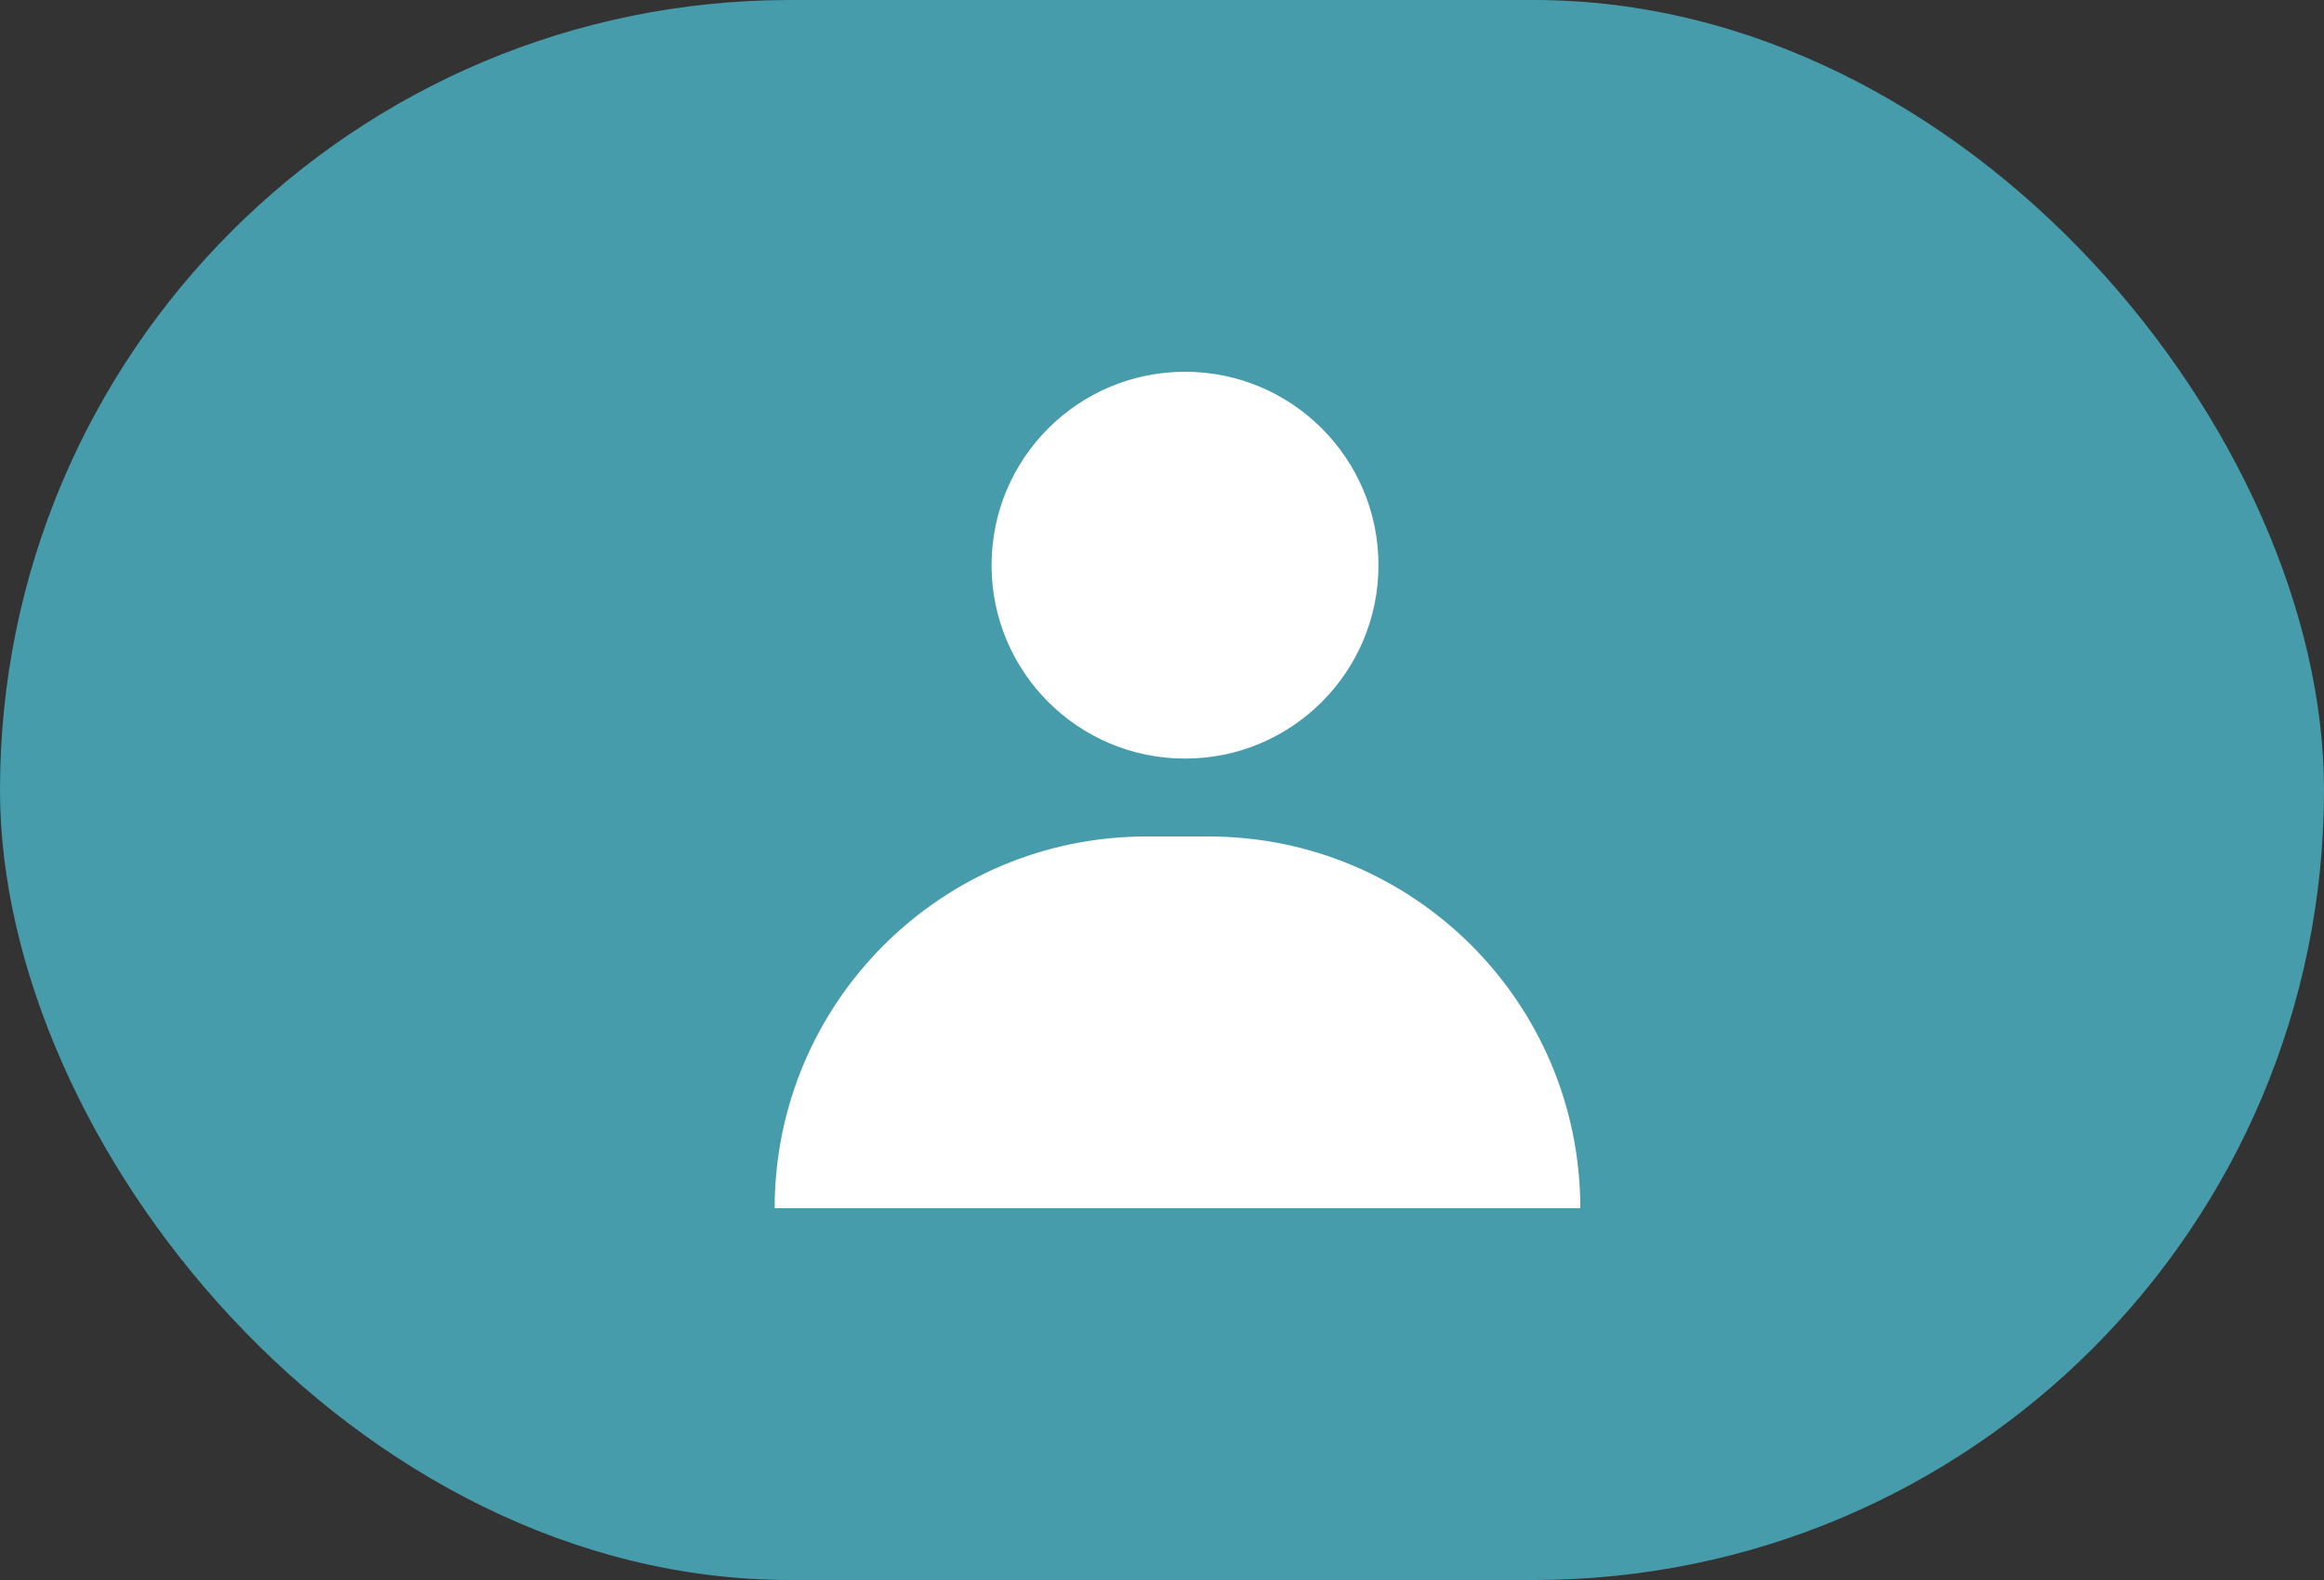
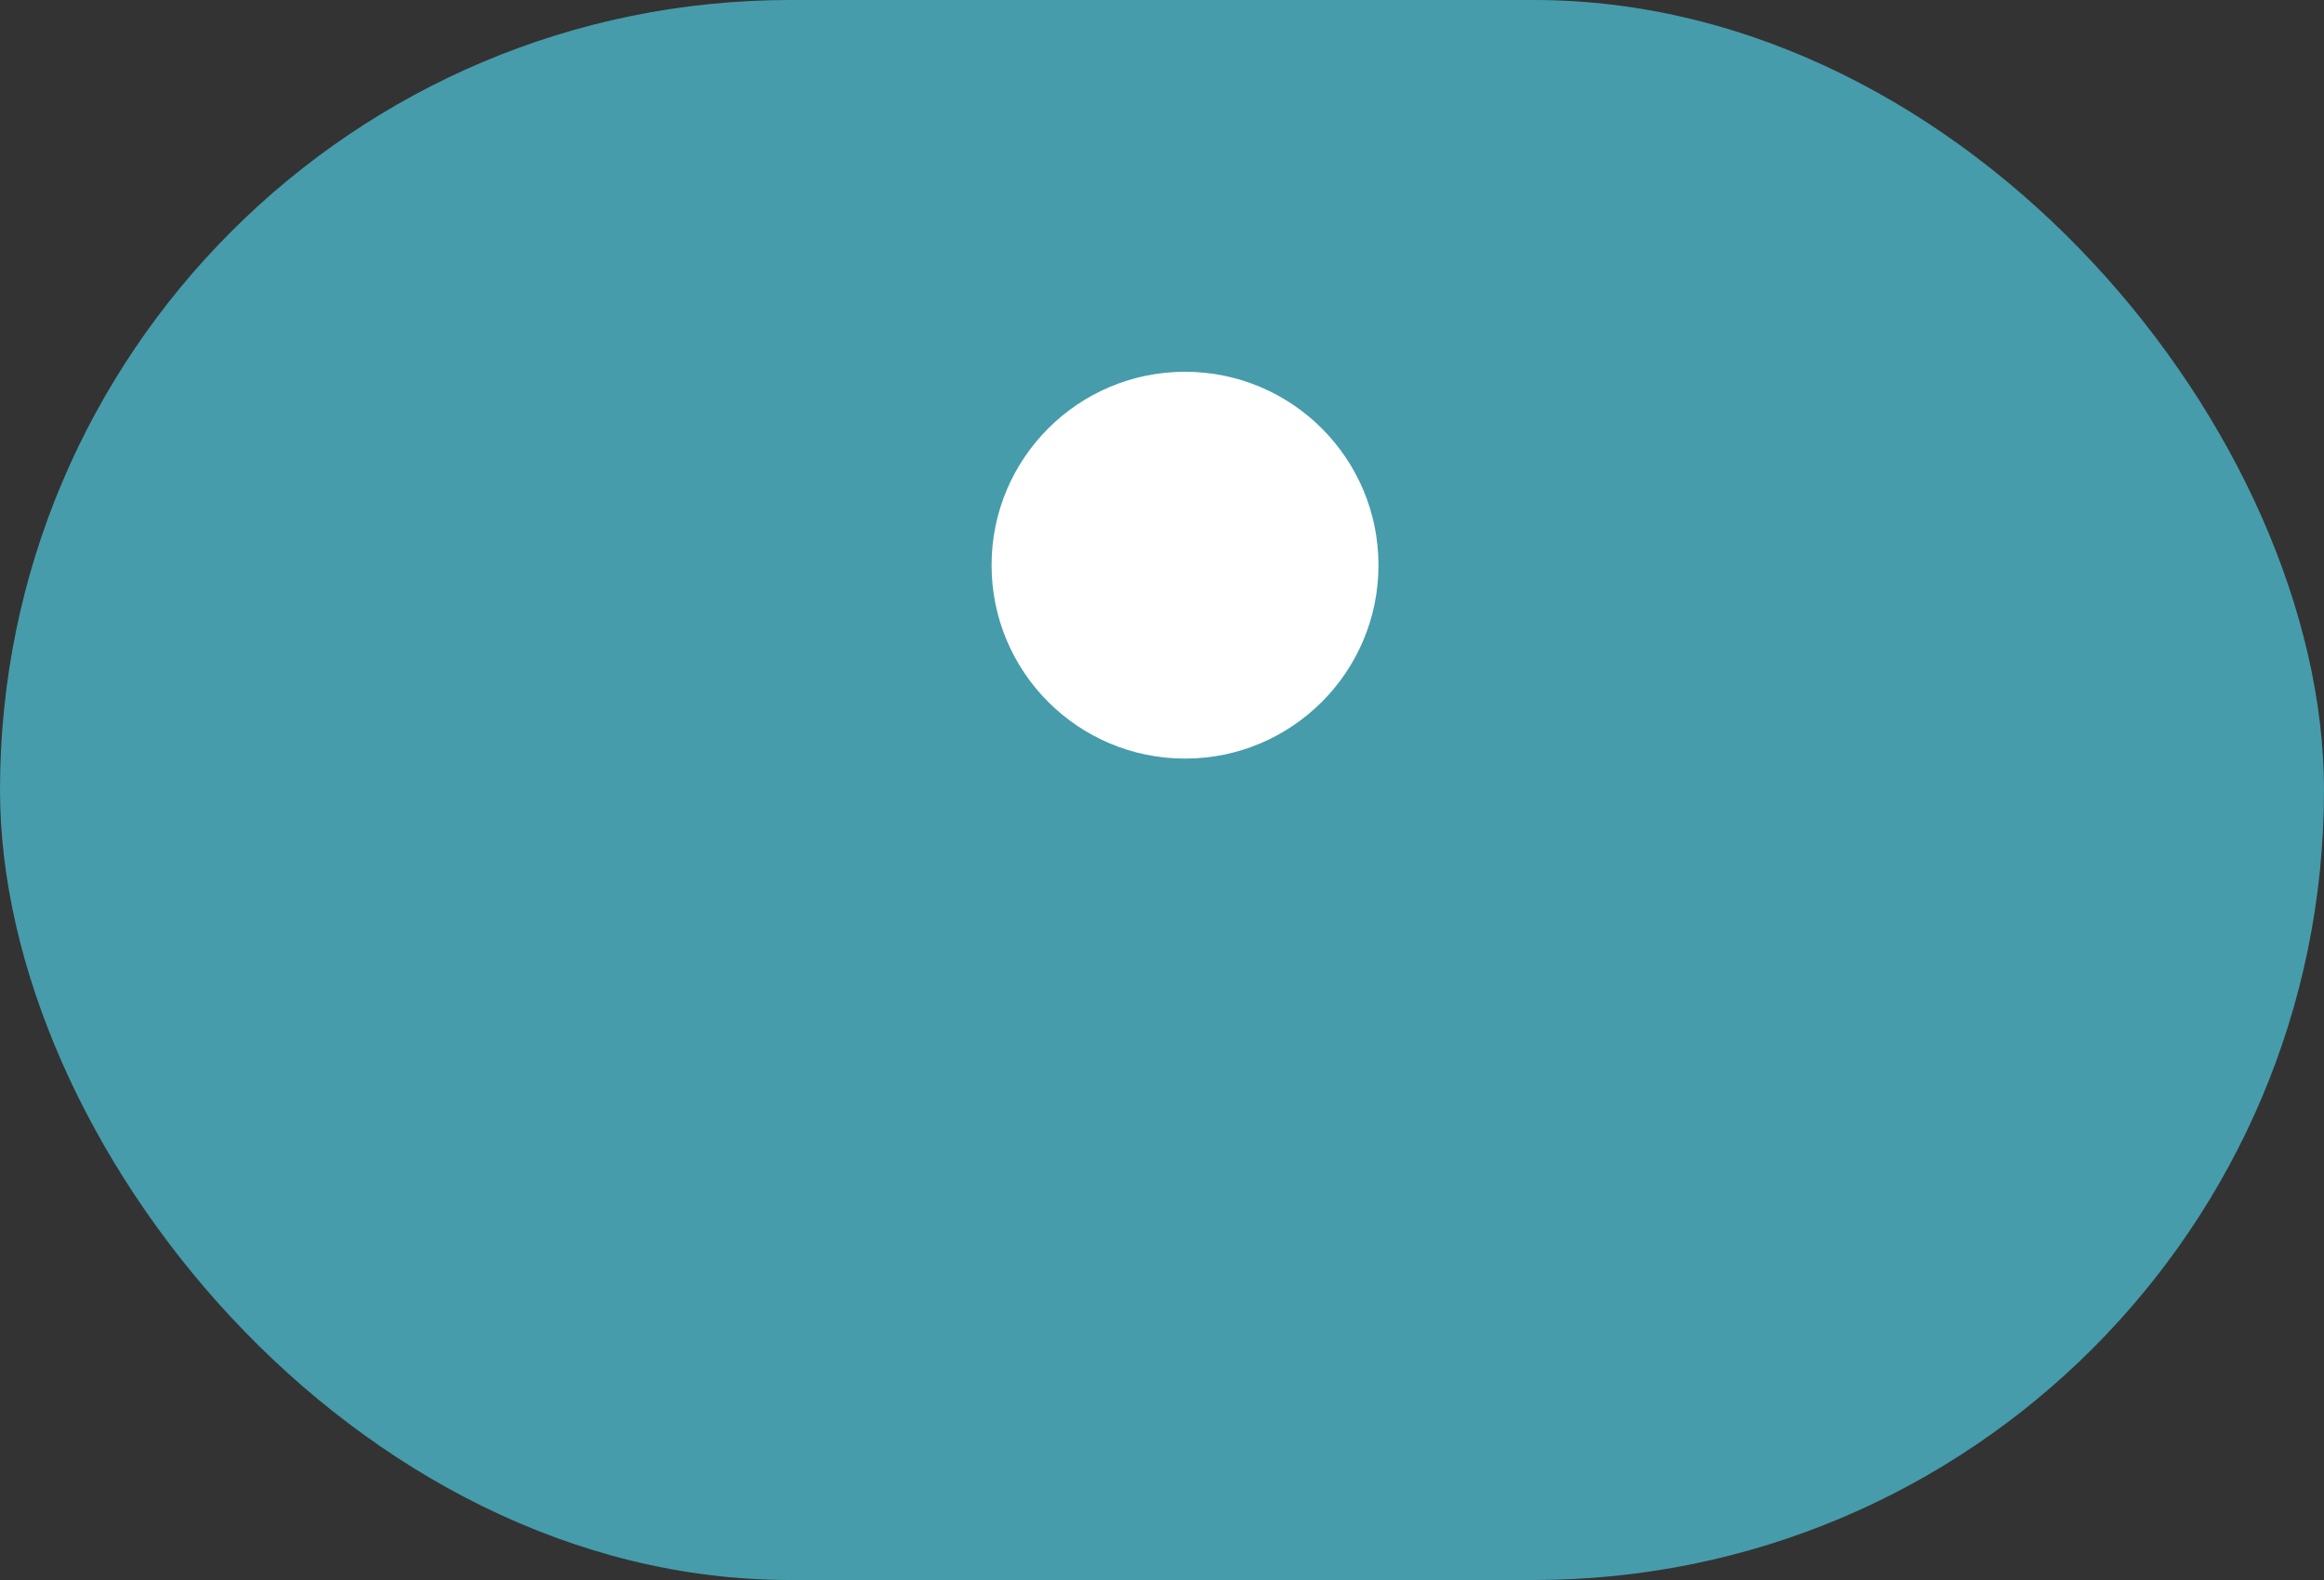
<svg xmlns="http://www.w3.org/2000/svg" width="75" height="51" viewBox="0 0 75 51" fill="none">
  <rect x="0" y="0" width="75" height="51" fill="#333333" stroke="none" />
  <rect width="75" height="51" rx="25.5" fill="#4BB6C9" fill-opacity="0.8" />
  <circle cx="38.243" cy="18.243" r="6.243" fill="white" />
-   <path d="M25 39C25 32.373 30.373 27 37 27H39C45.627 27 51 32.373 51 39H25Z" fill="white" />
</svg>